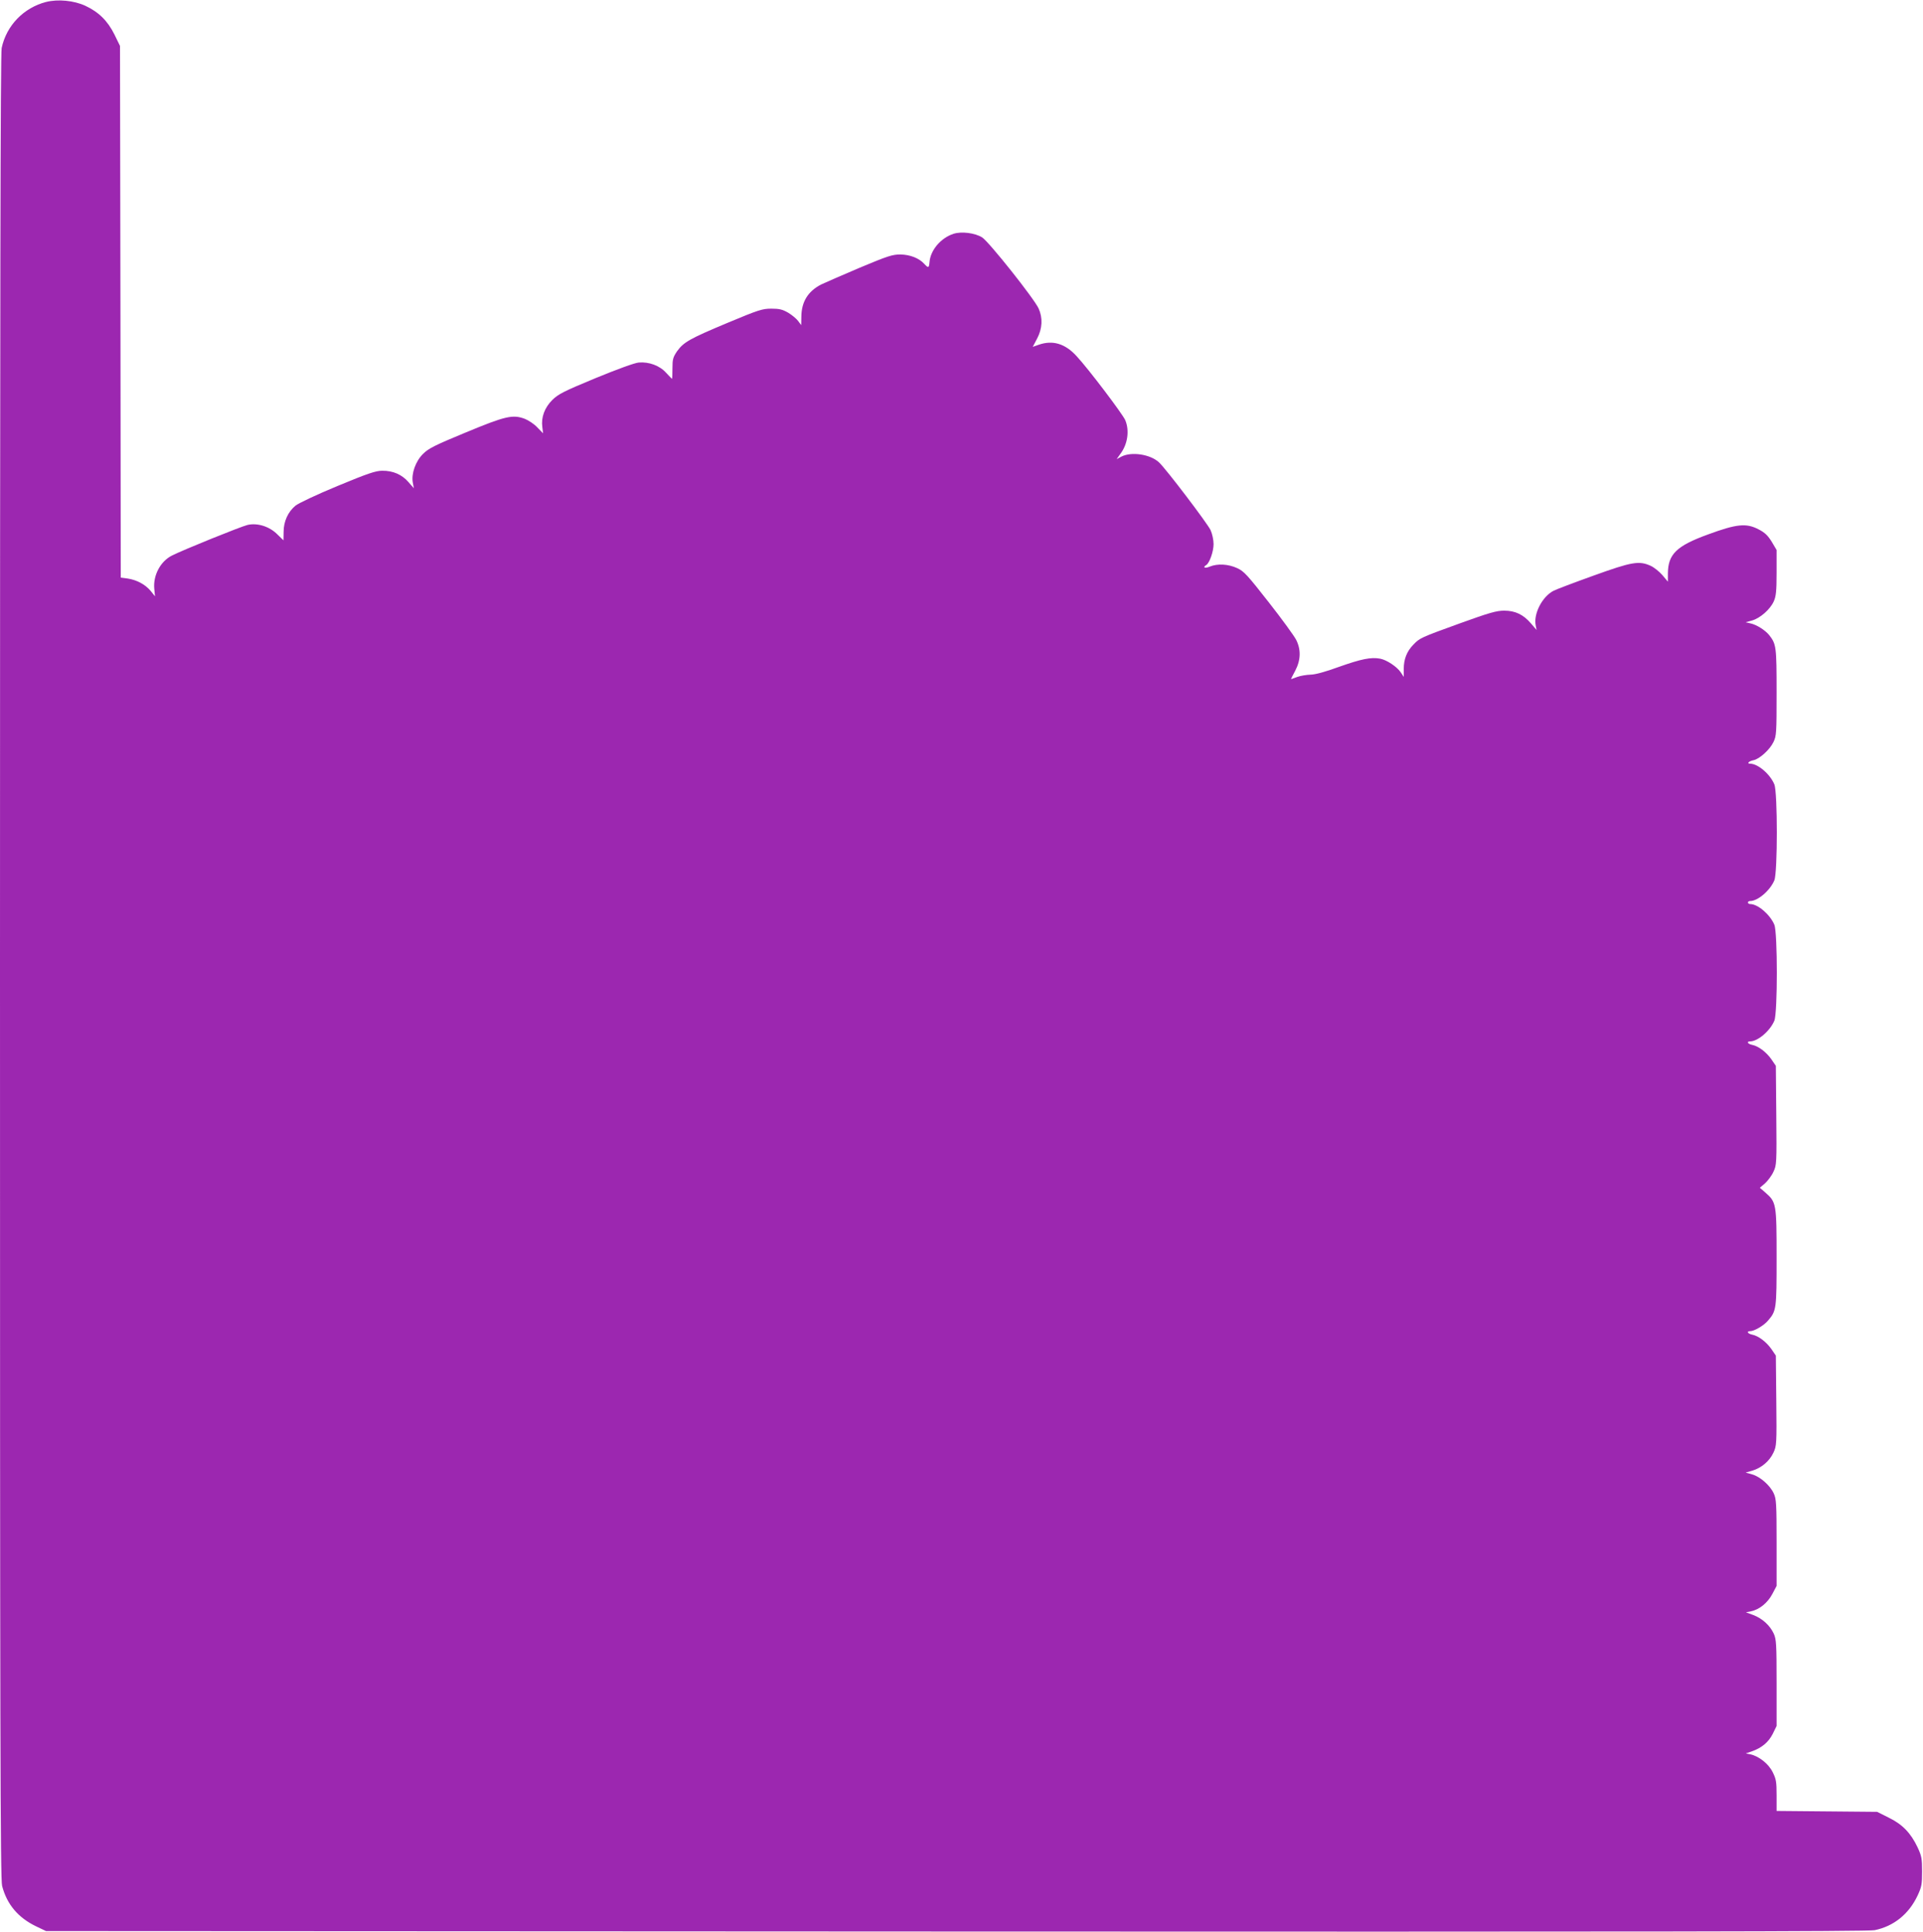
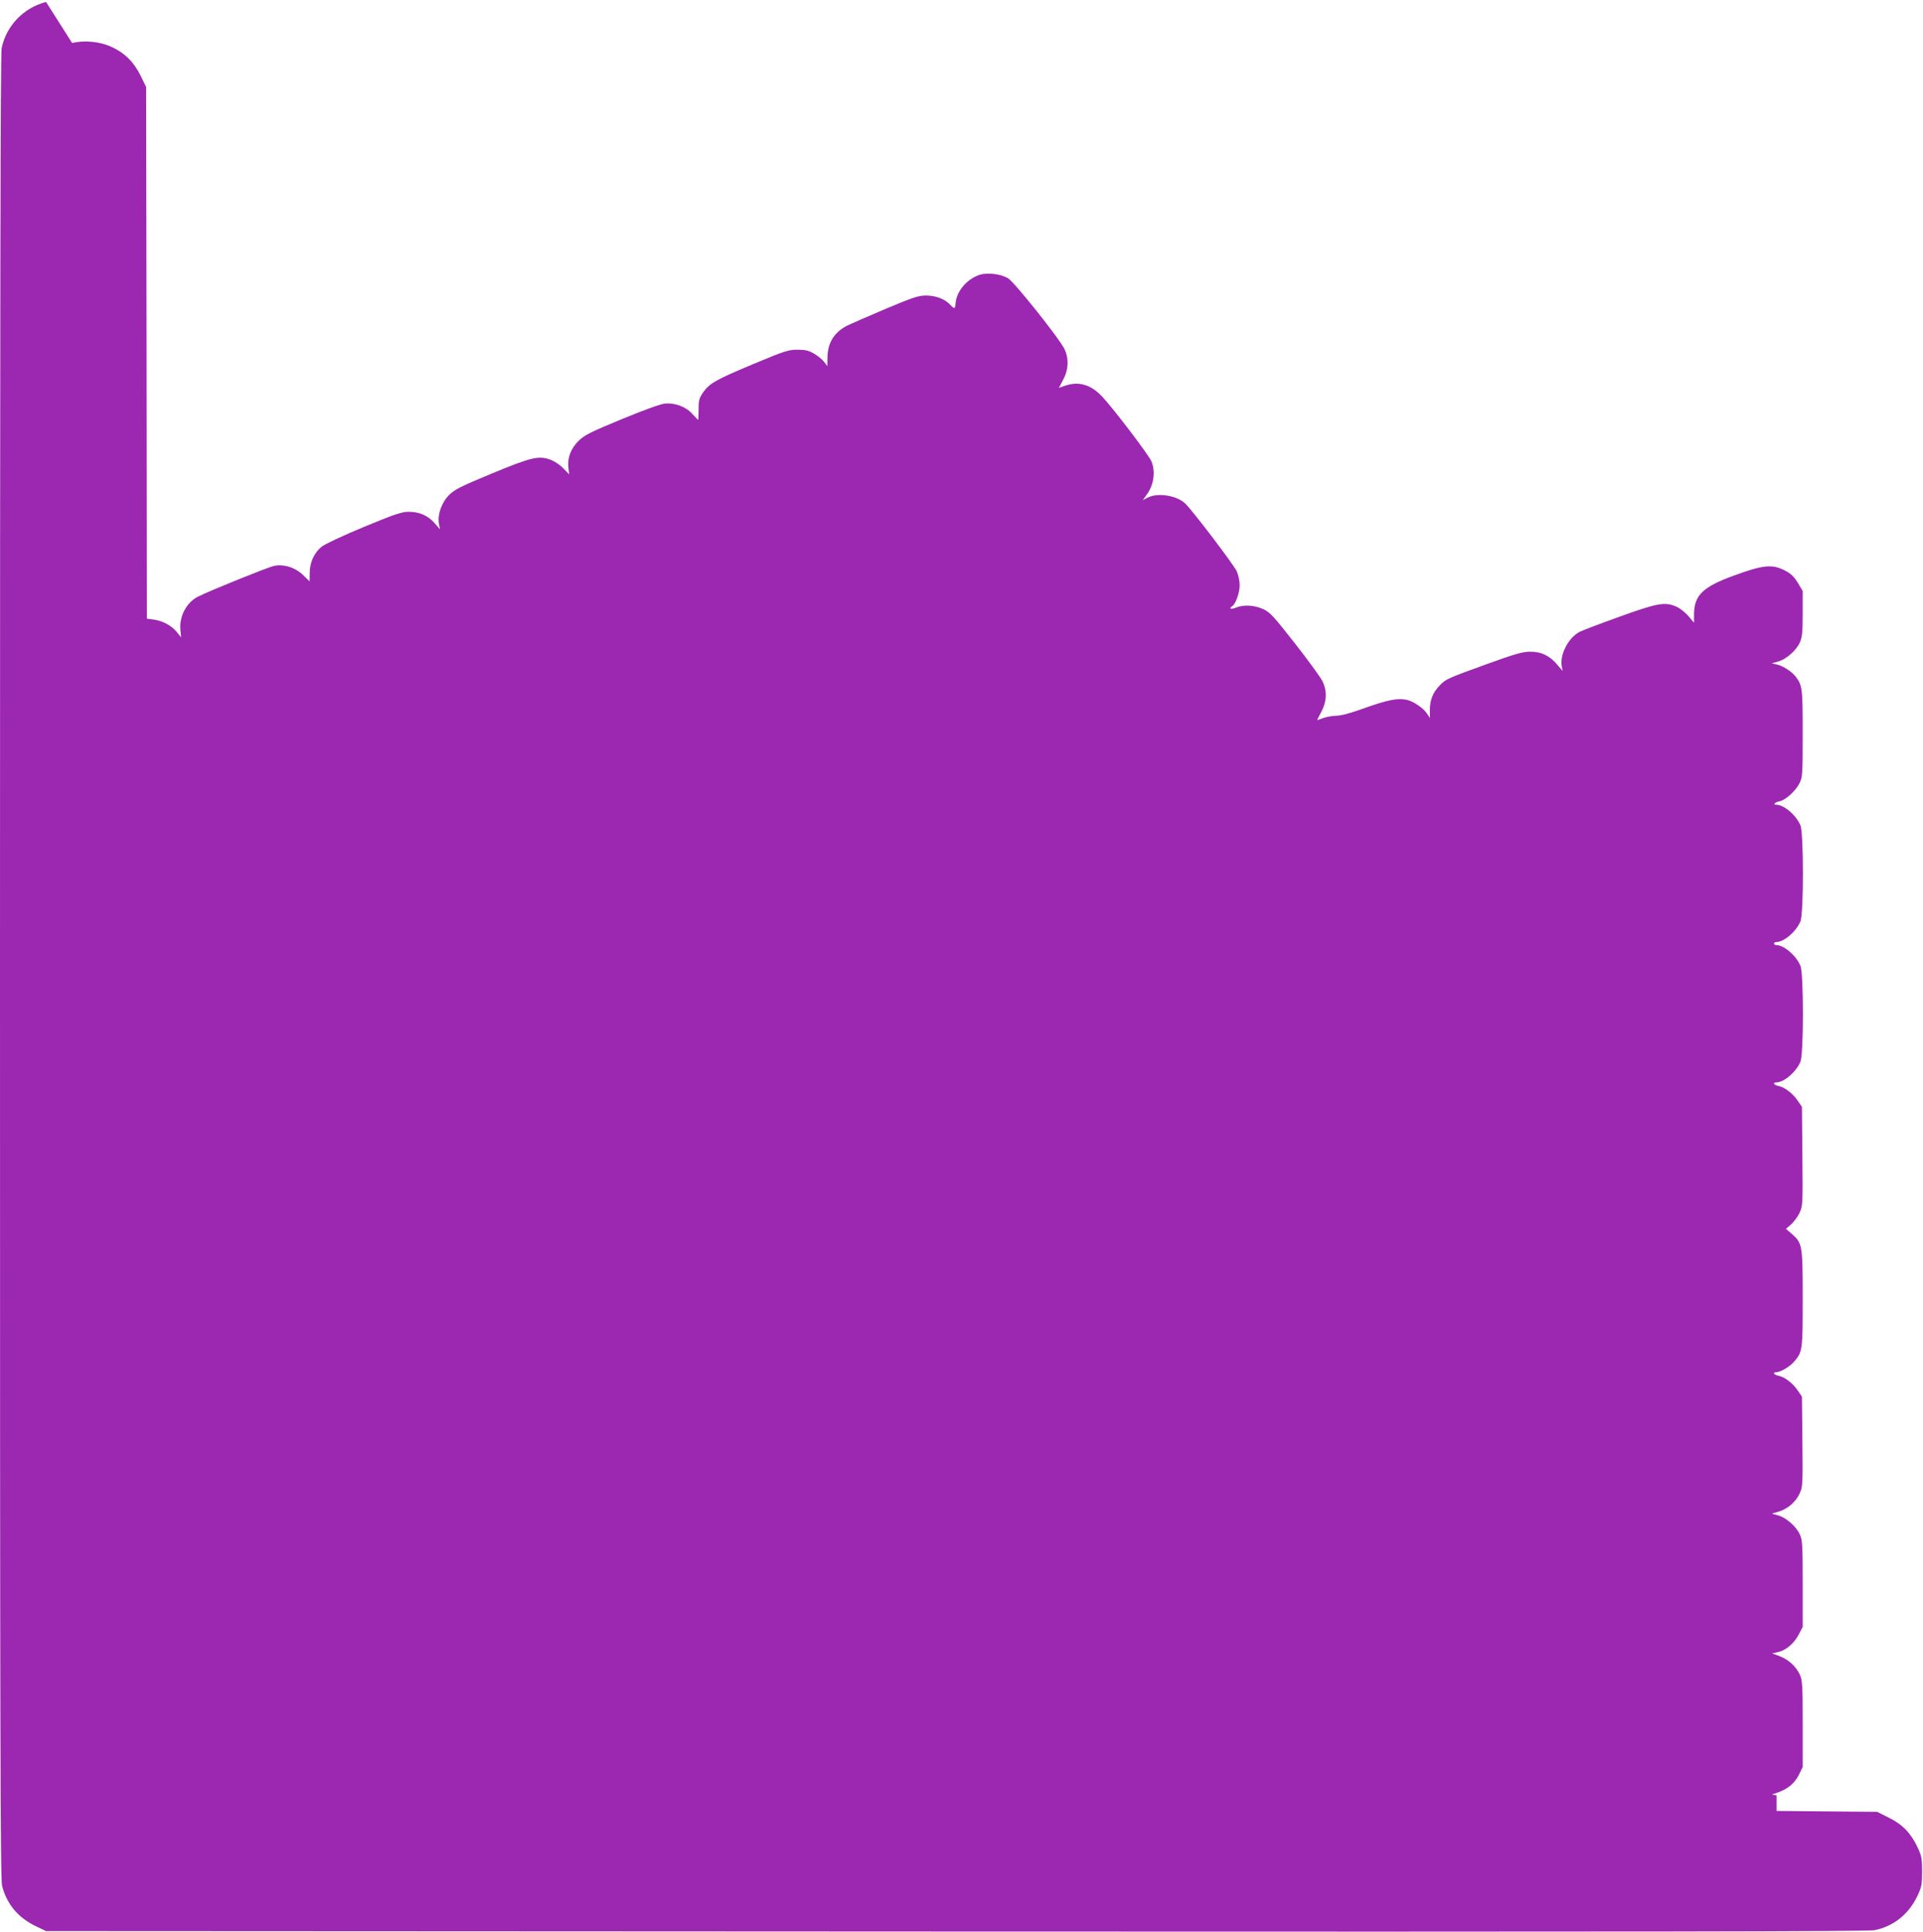
<svg xmlns="http://www.w3.org/2000/svg" version="1.0" width="1274pt" height="1280pt" viewBox="0 0 1274 1280" preserveAspectRatio="xMidYMid meet">
  <g transform="translate(0,1280) scale(0.1,-0.1)" fill="#9c27b0" stroke="none">
-     <path d="M305 12787 c-149 -39 -262 -156 -294 -305 -8 -39 -11 -1658 -11 -6090 0 -5082 2 -6045 14 -6088 32 -123 107 -211 226 -268 l65 -31 6030 -3 c4535 -2 6044 0 6085 9 126 26 226 106 284 229 27 58 30 75 30 160 0 85 -3 102 -30 160 -45 95 -101 153 -192 197 l-76 38 -333 3 -333 3 0 103 c0 90 -3 108 -26 154 -27 55 -90 105 -147 118 l-31 6 38 13 c67 23 112 61 140 116 l26 53 0 285 c0 257 -2 290 -19 327 -25 54 -75 100 -135 123 l-49 18 34 7 c55 11 110 56 141 115 l28 53 0 287 c0 255 -2 290 -19 326 -24 53 -90 111 -143 126 l-43 12 45 13 c60 18 113 63 139 119 21 45 22 57 19 345 l-3 298 -30 44 c-34 48 -86 87 -127 95 -30 6 -39 23 -13 23 28 0 92 38 119 71 55 64 56 76 56 418 0 355 -2 366 -74 429 l-37 32 35 30 c18 17 44 51 55 76 21 44 22 56 19 374 l-3 328 -30 44 c-34 48 -86 87 -127 95 -30 6 -39 23 -13 23 51 0 132 70 160 137 22 52 22 584 0 636 -28 67 -109 137 -160 137 -8 0 -15 5 -15 10 0 6 7 10 15 10 51 0 132 70 160 137 22 52 22 584 0 636 -28 68 -109 137 -160 137 -25 0 -9 17 22 23 40 8 108 70 132 120 20 41 21 60 21 329 0 302 -2 320 -49 380 -27 33 -83 69 -125 78 l-31 7 43 12 c53 15 119 73 143 126 15 33 19 67 19 190 l0 151 -32 54 c-26 42 -45 61 -88 83 -81 42 -144 36 -334 -34 -209 -76 -265 -131 -266 -258 l0 -55 -37 44 c-20 23 -55 51 -77 61 -77 35 -124 27 -379 -65 -128 -46 -247 -91 -264 -100 -75 -38 -134 -152 -119 -229 l6 -31 -36 42 c-51 60 -105 86 -179 86 -50 0 -99 -14 -290 -83 -265 -96 -269 -98 -312 -143 -43 -44 -63 -96 -63 -160 l0 -53 -19 29 c-25 38 -94 84 -138 92 -60 11 -124 -2 -271 -54 -93 -34 -160 -52 -190 -52 -26 -1 -65 -7 -87 -15 -22 -8 -41 -15 -42 -15 -1 0 11 25 28 56 37 71 39 140 6 205 -12 24 -93 136 -181 248 -142 181 -164 206 -210 227 -59 27 -129 31 -181 10 -32 -14 -50 -6 -24 10 22 13 49 90 49 139 0 28 -9 69 -20 93 -20 43 -296 407 -342 449 -57 53 -181 72 -248 38 l-32 -17 24 34 c49 64 62 155 33 224 -17 40 -243 339 -323 425 -76 83 -158 107 -250 75 l-40 -14 29 55 c35 66 38 137 10 199 -30 66 -329 442 -374 471 -48 30 -137 41 -190 24 -85 -28 -153 -109 -159 -188 -3 -39 -8 -40 -34 -12 -35 39 -95 62 -159 63 -53 0 -84 -10 -270 -88 -115 -49 -230 -99 -255 -111 -87 -45 -130 -114 -131 -213 l-1 -56 -20 27 c-11 15 -41 40 -66 55 -38 22 -59 27 -112 27 -59 0 -84 -8 -290 -94 -253 -106 -291 -128 -335 -189 -26 -39 -30 -52 -30 -113 0 -38 -1 -69 -3 -69 -1 0 -18 18 -38 39 -43 49 -115 75 -183 69 -29 -3 -141 -44 -287 -104 -210 -87 -245 -105 -285 -144 -51 -51 -75 -115 -66 -180 l5 -41 -38 39 c-20 22 -58 47 -83 57 -80 30 -128 19 -393 -91 -203 -84 -245 -105 -281 -141 -50 -49 -79 -132 -68 -191 l7 -37 -36 41 c-43 50 -103 76 -174 75 -43 0 -96 -18 -296 -101 -138 -57 -258 -114 -278 -130 -50 -41 -79 -105 -79 -174 l-1 -56 -39 38 c-53 54 -133 79 -199 64 -45 -11 -424 -164 -501 -203 -76 -38 -125 -131 -117 -219 l5 -51 -29 36 c-36 43 -92 73 -153 82 l-45 6 -2 1761 -3 1762 -37 76 c-45 90 -103 148 -193 190 -76 35 -181 45 -260 25z" />
+     <path d="M305 12787 c-149 -39 -262 -156 -294 -305 -8 -39 -11 -1658 -11 -6090 0 -5082 2 -6045 14 -6088 32 -123 107 -211 226 -268 l65 -31 6030 -3 c4535 -2 6044 0 6085 9 126 26 226 106 284 229 27 58 30 75 30 160 0 85 -3 102 -30 160 -45 95 -101 153 -192 197 l-76 38 -333 3 -333 3 0 103 l-31 6 38 13 c67 23 112 61 140 116 l26 53 0 285 c0 257 -2 290 -19 327 -25 54 -75 100 -135 123 l-49 18 34 7 c55 11 110 56 141 115 l28 53 0 287 c0 255 -2 290 -19 326 -24 53 -90 111 -143 126 l-43 12 45 13 c60 18 113 63 139 119 21 45 22 57 19 345 l-3 298 -30 44 c-34 48 -86 87 -127 95 -30 6 -39 23 -13 23 28 0 92 38 119 71 55 64 56 76 56 418 0 355 -2 366 -74 429 l-37 32 35 30 c18 17 44 51 55 76 21 44 22 56 19 374 l-3 328 -30 44 c-34 48 -86 87 -127 95 -30 6 -39 23 -13 23 51 0 132 70 160 137 22 52 22 584 0 636 -28 67 -109 137 -160 137 -8 0 -15 5 -15 10 0 6 7 10 15 10 51 0 132 70 160 137 22 52 22 584 0 636 -28 68 -109 137 -160 137 -25 0 -9 17 22 23 40 8 108 70 132 120 20 41 21 60 21 329 0 302 -2 320 -49 380 -27 33 -83 69 -125 78 l-31 7 43 12 c53 15 119 73 143 126 15 33 19 67 19 190 l0 151 -32 54 c-26 42 -45 61 -88 83 -81 42 -144 36 -334 -34 -209 -76 -265 -131 -266 -258 l0 -55 -37 44 c-20 23 -55 51 -77 61 -77 35 -124 27 -379 -65 -128 -46 -247 -91 -264 -100 -75 -38 -134 -152 -119 -229 l6 -31 -36 42 c-51 60 -105 86 -179 86 -50 0 -99 -14 -290 -83 -265 -96 -269 -98 -312 -143 -43 -44 -63 -96 -63 -160 l0 -53 -19 29 c-25 38 -94 84 -138 92 -60 11 -124 -2 -271 -54 -93 -34 -160 -52 -190 -52 -26 -1 -65 -7 -87 -15 -22 -8 -41 -15 -42 -15 -1 0 11 25 28 56 37 71 39 140 6 205 -12 24 -93 136 -181 248 -142 181 -164 206 -210 227 -59 27 -129 31 -181 10 -32 -14 -50 -6 -24 10 22 13 49 90 49 139 0 28 -9 69 -20 93 -20 43 -296 407 -342 449 -57 53 -181 72 -248 38 l-32 -17 24 34 c49 64 62 155 33 224 -17 40 -243 339 -323 425 -76 83 -158 107 -250 75 l-40 -14 29 55 c35 66 38 137 10 199 -30 66 -329 442 -374 471 -48 30 -137 41 -190 24 -85 -28 -153 -109 -159 -188 -3 -39 -8 -40 -34 -12 -35 39 -95 62 -159 63 -53 0 -84 -10 -270 -88 -115 -49 -230 -99 -255 -111 -87 -45 -130 -114 -131 -213 l-1 -56 -20 27 c-11 15 -41 40 -66 55 -38 22 -59 27 -112 27 -59 0 -84 -8 -290 -94 -253 -106 -291 -128 -335 -189 -26 -39 -30 -52 -30 -113 0 -38 -1 -69 -3 -69 -1 0 -18 18 -38 39 -43 49 -115 75 -183 69 -29 -3 -141 -44 -287 -104 -210 -87 -245 -105 -285 -144 -51 -51 -75 -115 -66 -180 l5 -41 -38 39 c-20 22 -58 47 -83 57 -80 30 -128 19 -393 -91 -203 -84 -245 -105 -281 -141 -50 -49 -79 -132 -68 -191 l7 -37 -36 41 c-43 50 -103 76 -174 75 -43 0 -96 -18 -296 -101 -138 -57 -258 -114 -278 -130 -50 -41 -79 -105 -79 -174 l-1 -56 -39 38 c-53 54 -133 79 -199 64 -45 -11 -424 -164 -501 -203 -76 -38 -125 -131 -117 -219 l5 -51 -29 36 c-36 43 -92 73 -153 82 l-45 6 -2 1761 -3 1762 -37 76 c-45 90 -103 148 -193 190 -76 35 -181 45 -260 25z" />
  </g>
</svg>